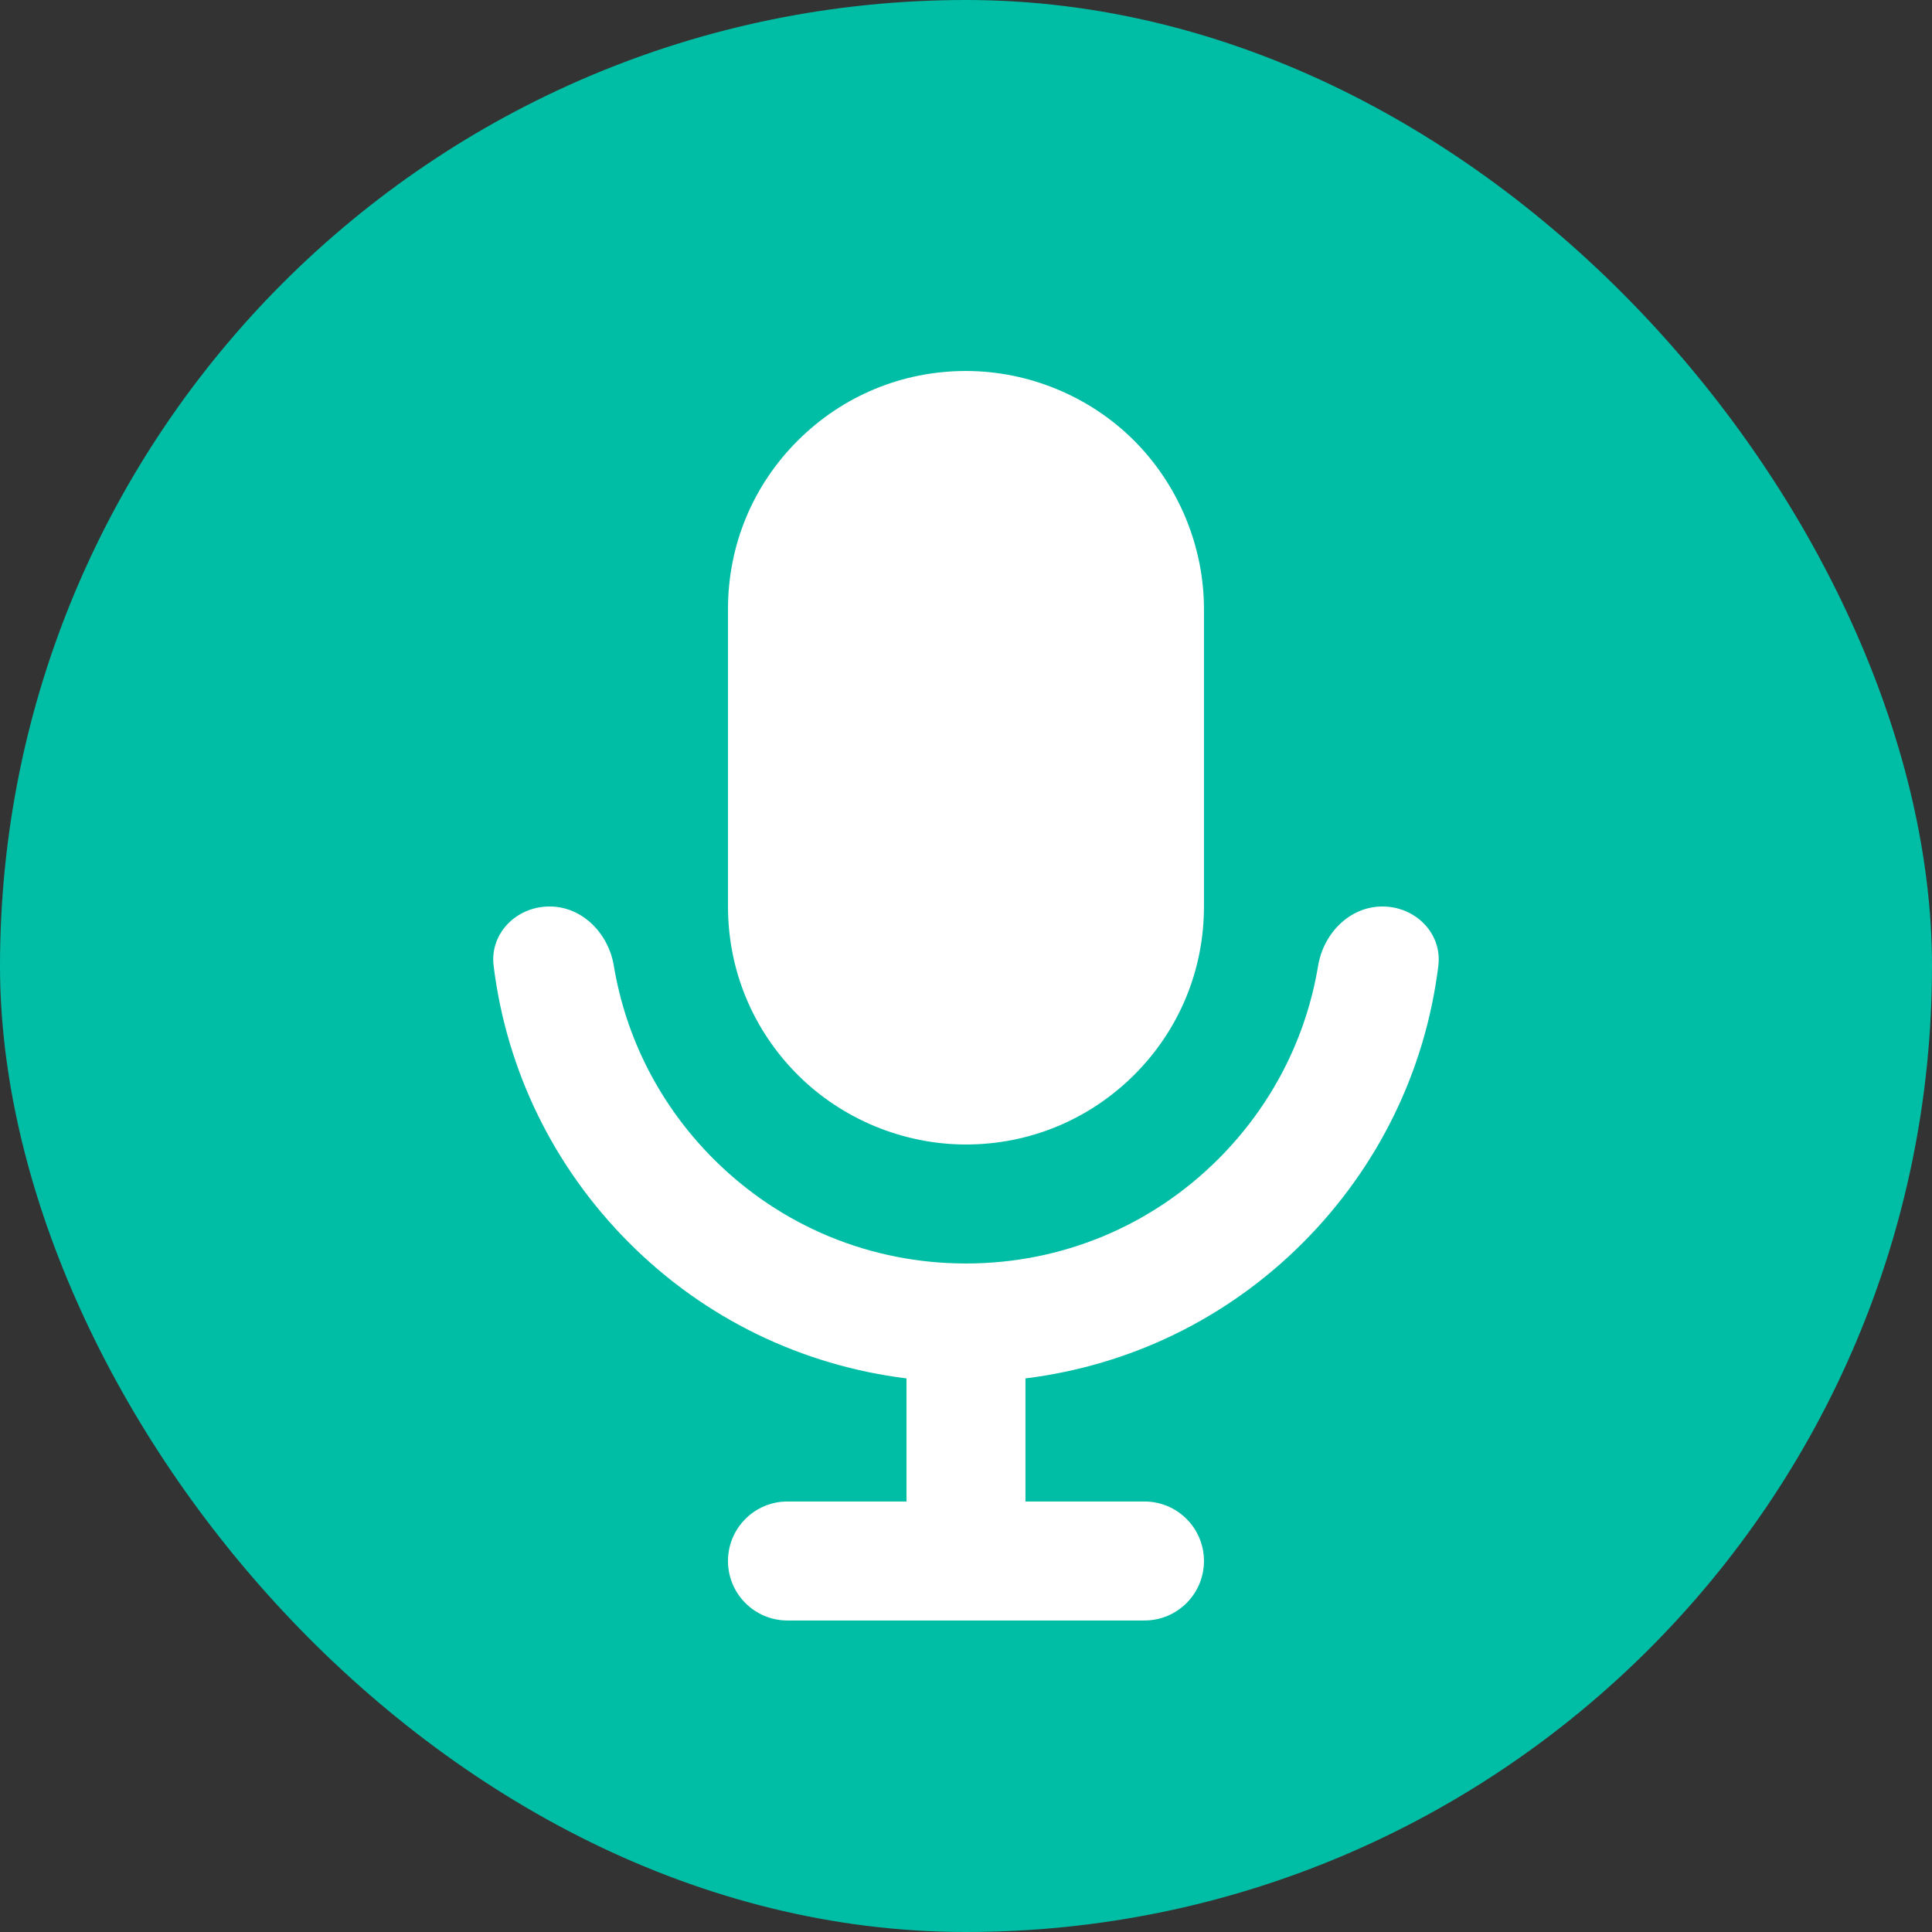
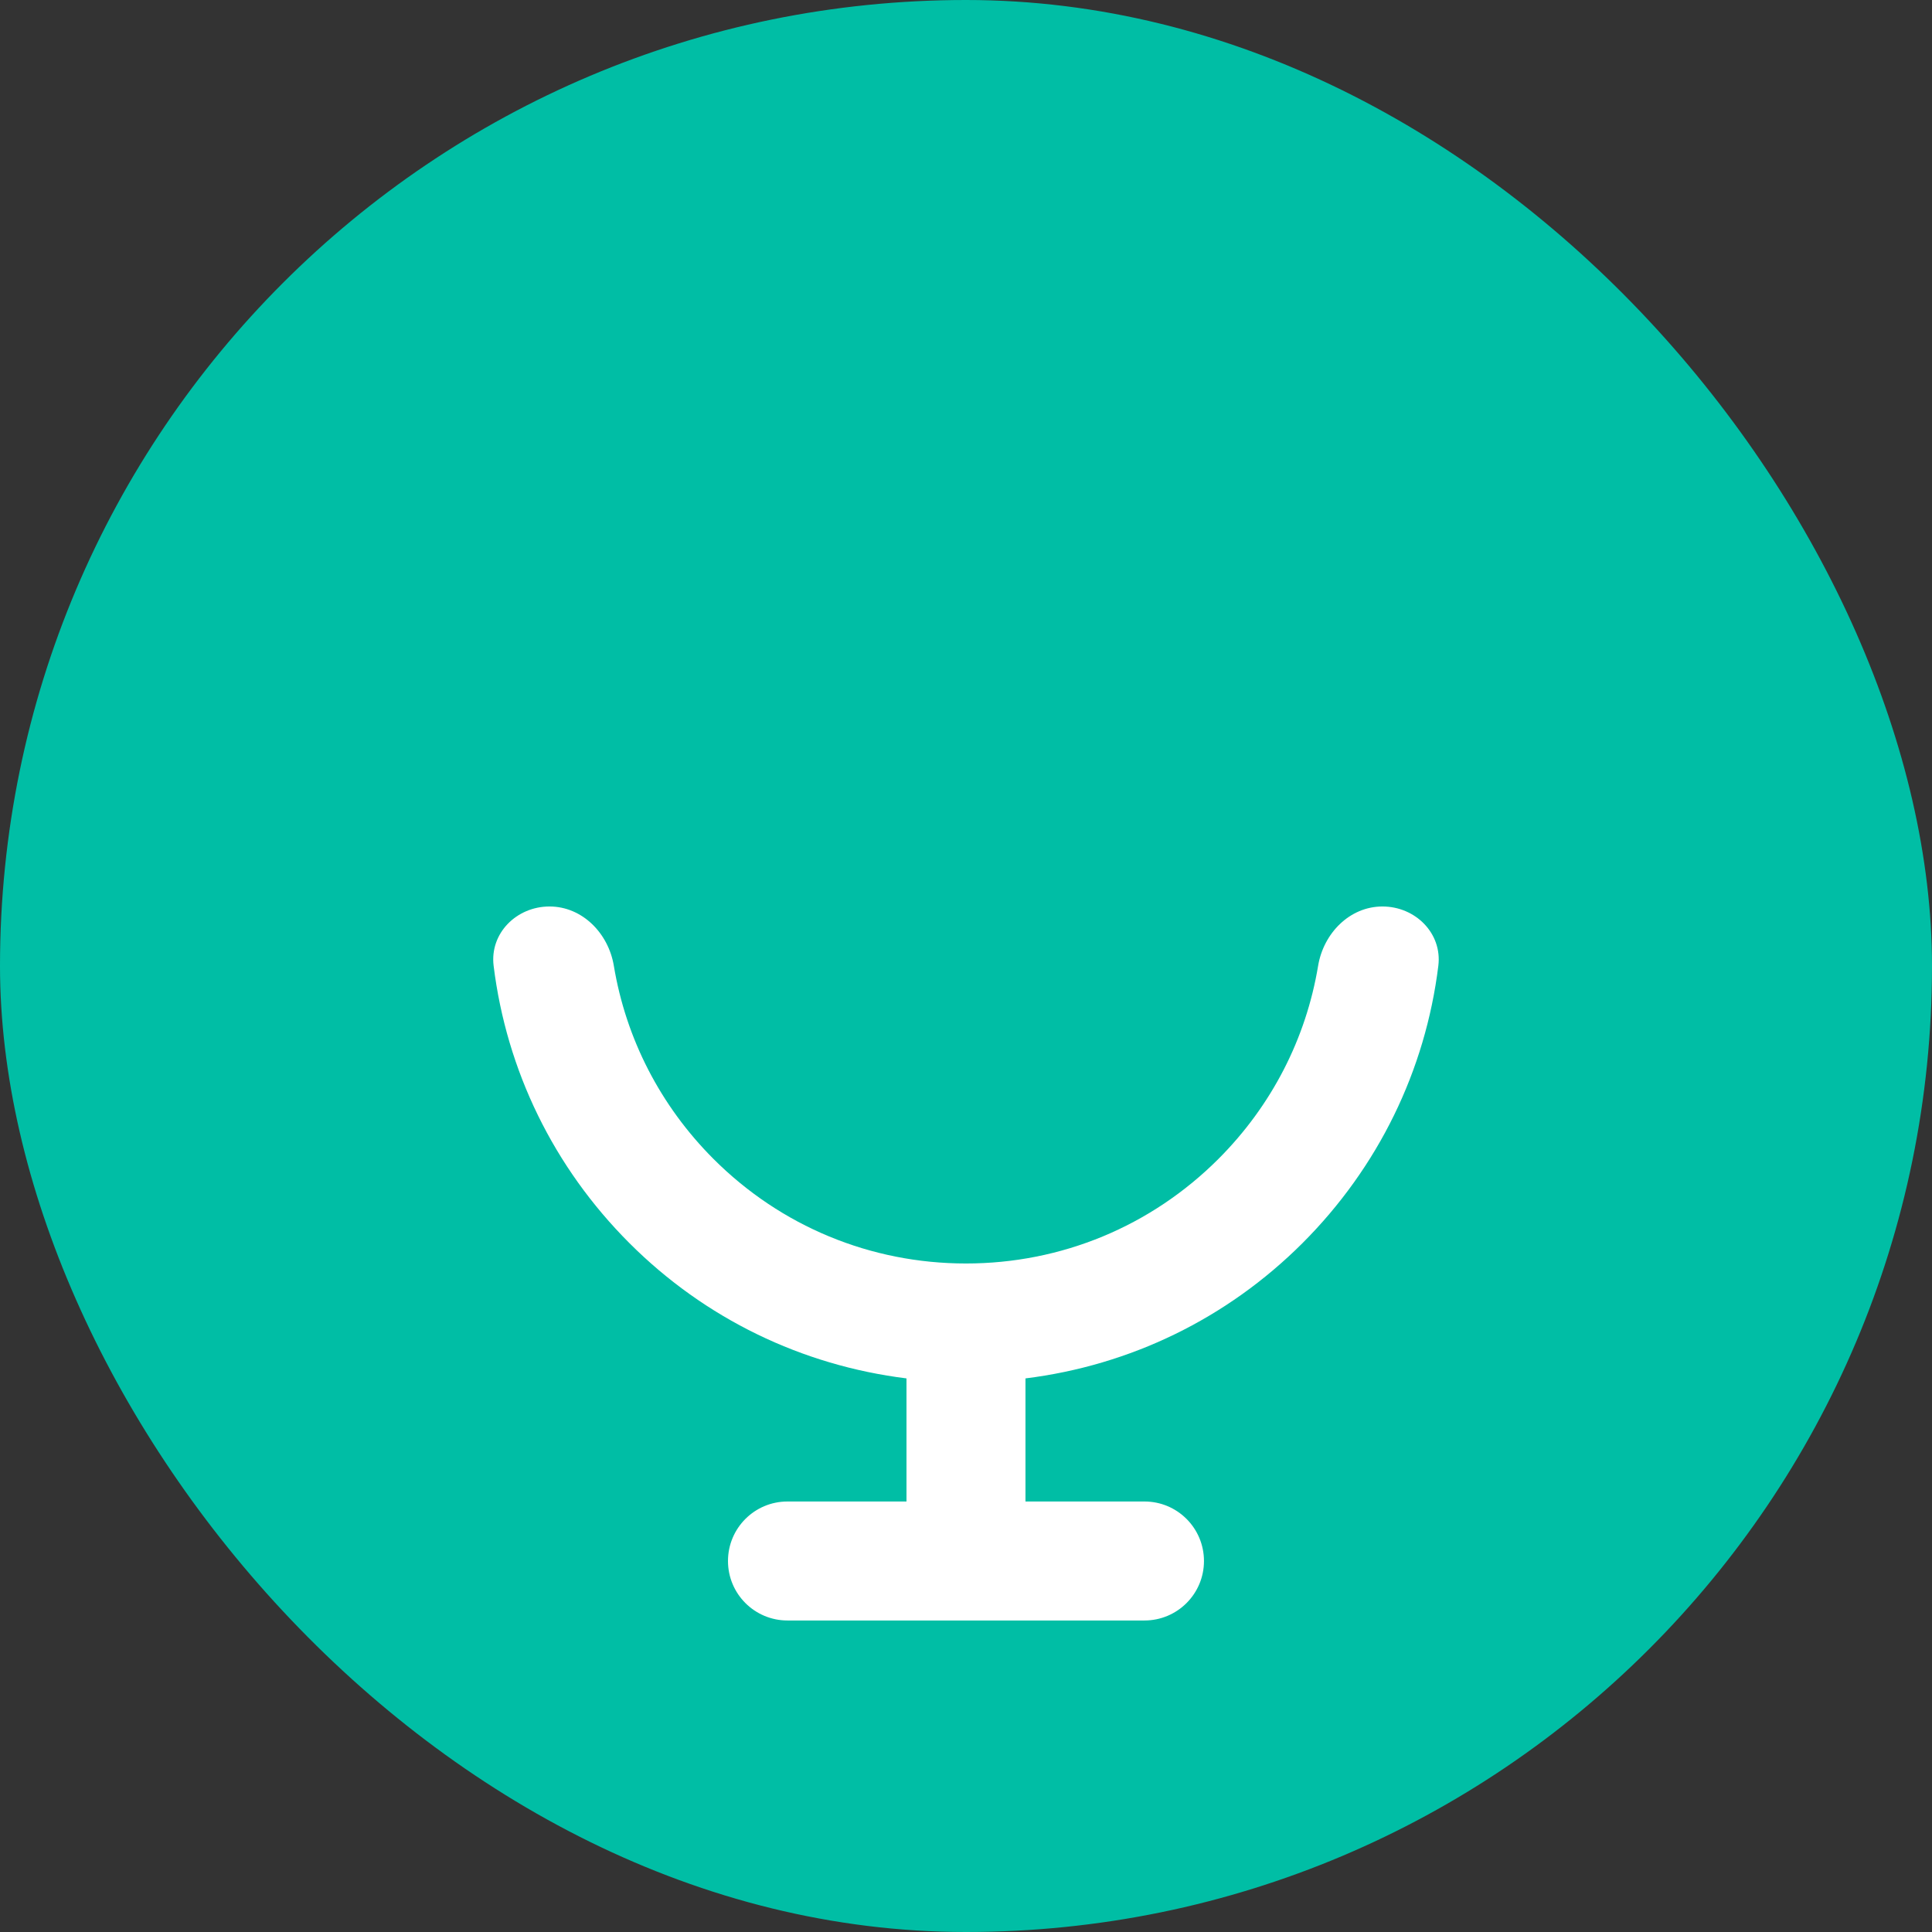
<svg xmlns="http://www.w3.org/2000/svg" width="46" height="46" viewBox="0 0 46 46" fill="none">
  <rect x="0" y="0" width="46" height="46" fill="#333333" stroke="none" />
  <rect width="46" height="46" rx="23" fill="#00BEA5" />
-   <path d="M22.999 27.25C24.509 27.25 25.932 26.661 27.006 25.591C28.077 24.521 28.666 23.098 28.666 21.583V14.5C28.666 13.011 28.061 11.552 27.006 10.494C25.952 9.438 24.492 8.833 22.999 8.833C21.486 8.833 20.063 9.423 18.993 10.492C17.922 11.56 17.333 12.984 17.333 14.5V21.583C17.333 23.096 17.922 24.52 18.992 25.59C20.046 26.645 21.505 27.25 22.999 27.25Z" fill="white" />
  <path d="M31.013 29.597C32.817 27.792 33.938 25.488 34.246 22.996C34.342 22.22 33.698 21.583 32.916 21.583C32.134 21.583 31.512 22.222 31.384 22.994C31.096 24.728 30.278 26.325 29.01 27.594C27.404 29.199 25.269 30.083 22.999 30.083C20.73 30.083 18.593 29.199 16.988 27.594C15.721 26.326 14.903 24.727 14.615 22.994C14.487 22.222 13.865 21.583 13.083 21.583C12.3 21.583 11.657 22.22 11.753 22.996C12.061 25.488 13.181 27.792 14.985 29.597C16.787 31.399 19.094 32.51 21.583 32.819V35.75H18.749C17.967 35.75 17.333 36.384 17.333 37.167C17.333 37.949 17.967 38.583 18.749 38.583H27.249C28.032 38.583 28.666 37.949 28.666 37.167C28.666 36.384 28.032 35.75 27.249 35.75H24.416V32.819C26.905 32.51 29.21 31.399 31.013 29.597Z" fill="white" />
</svg>